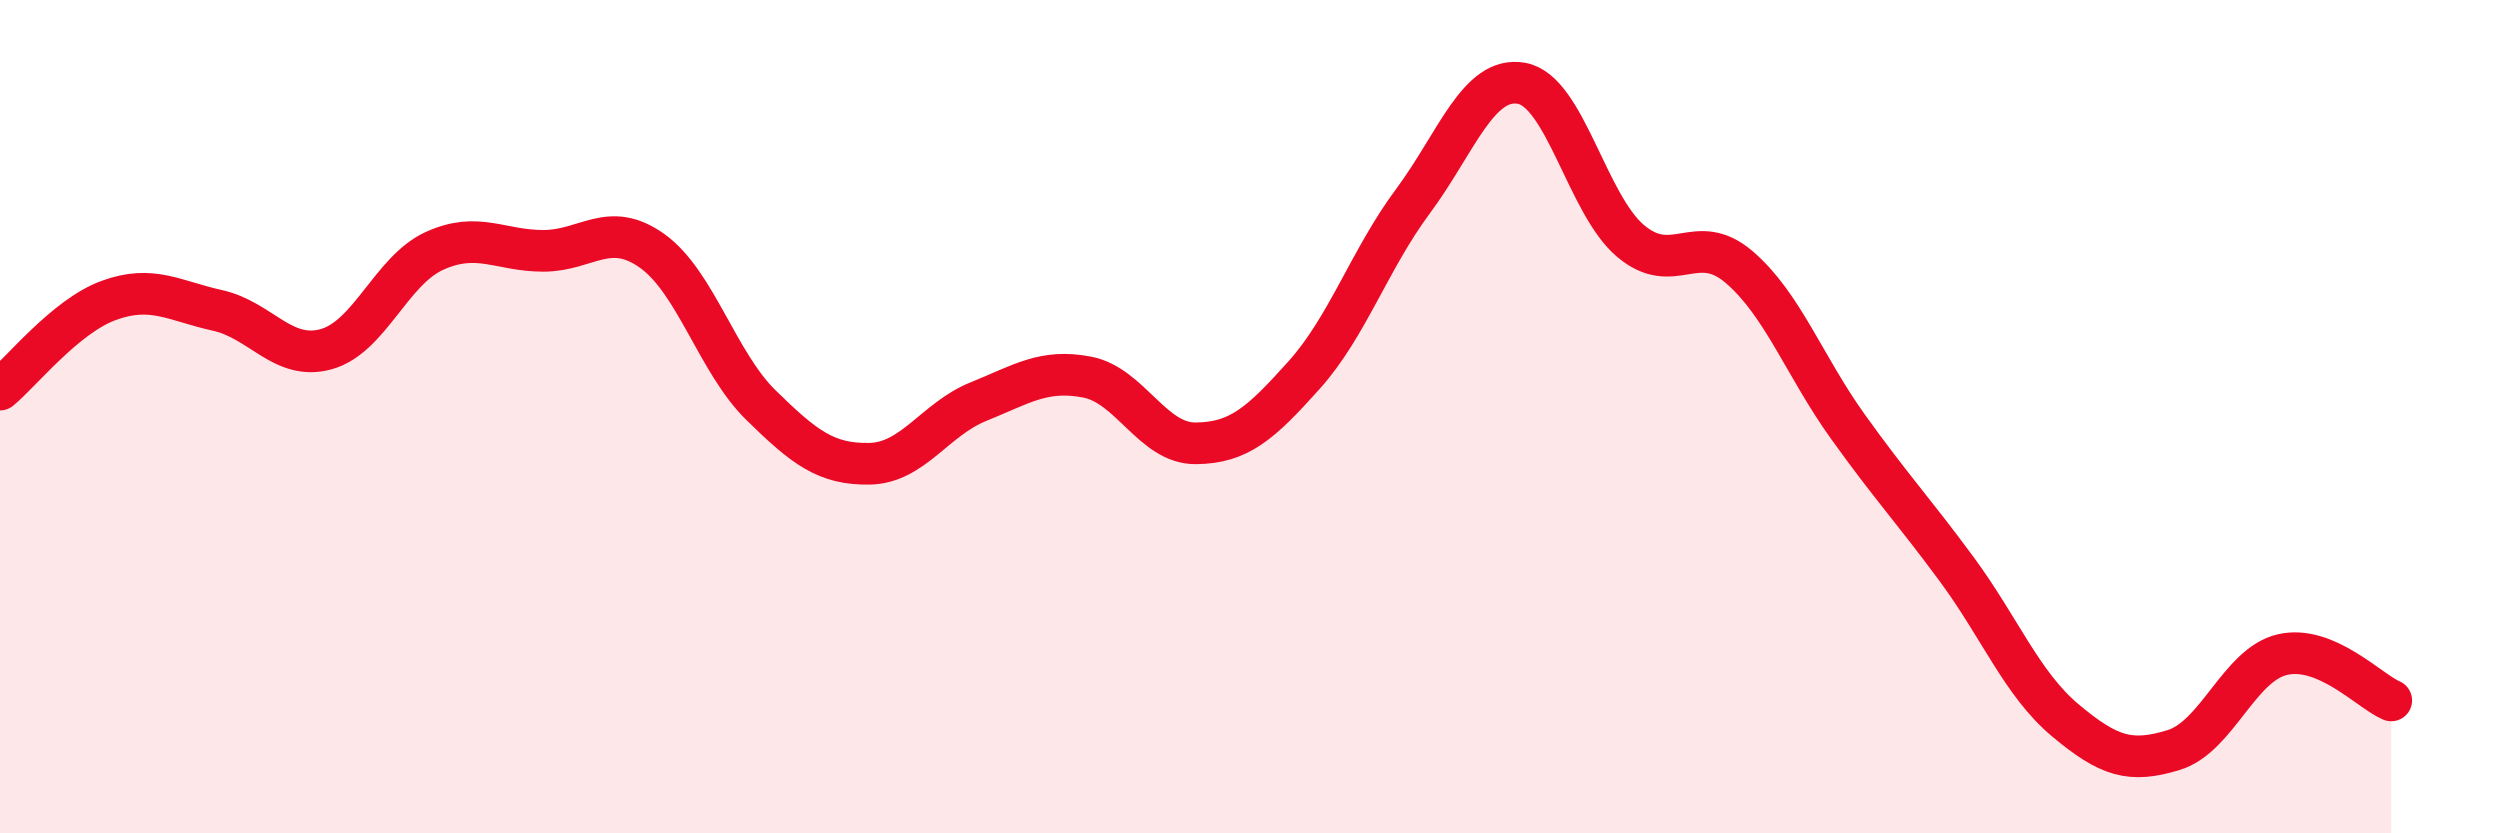
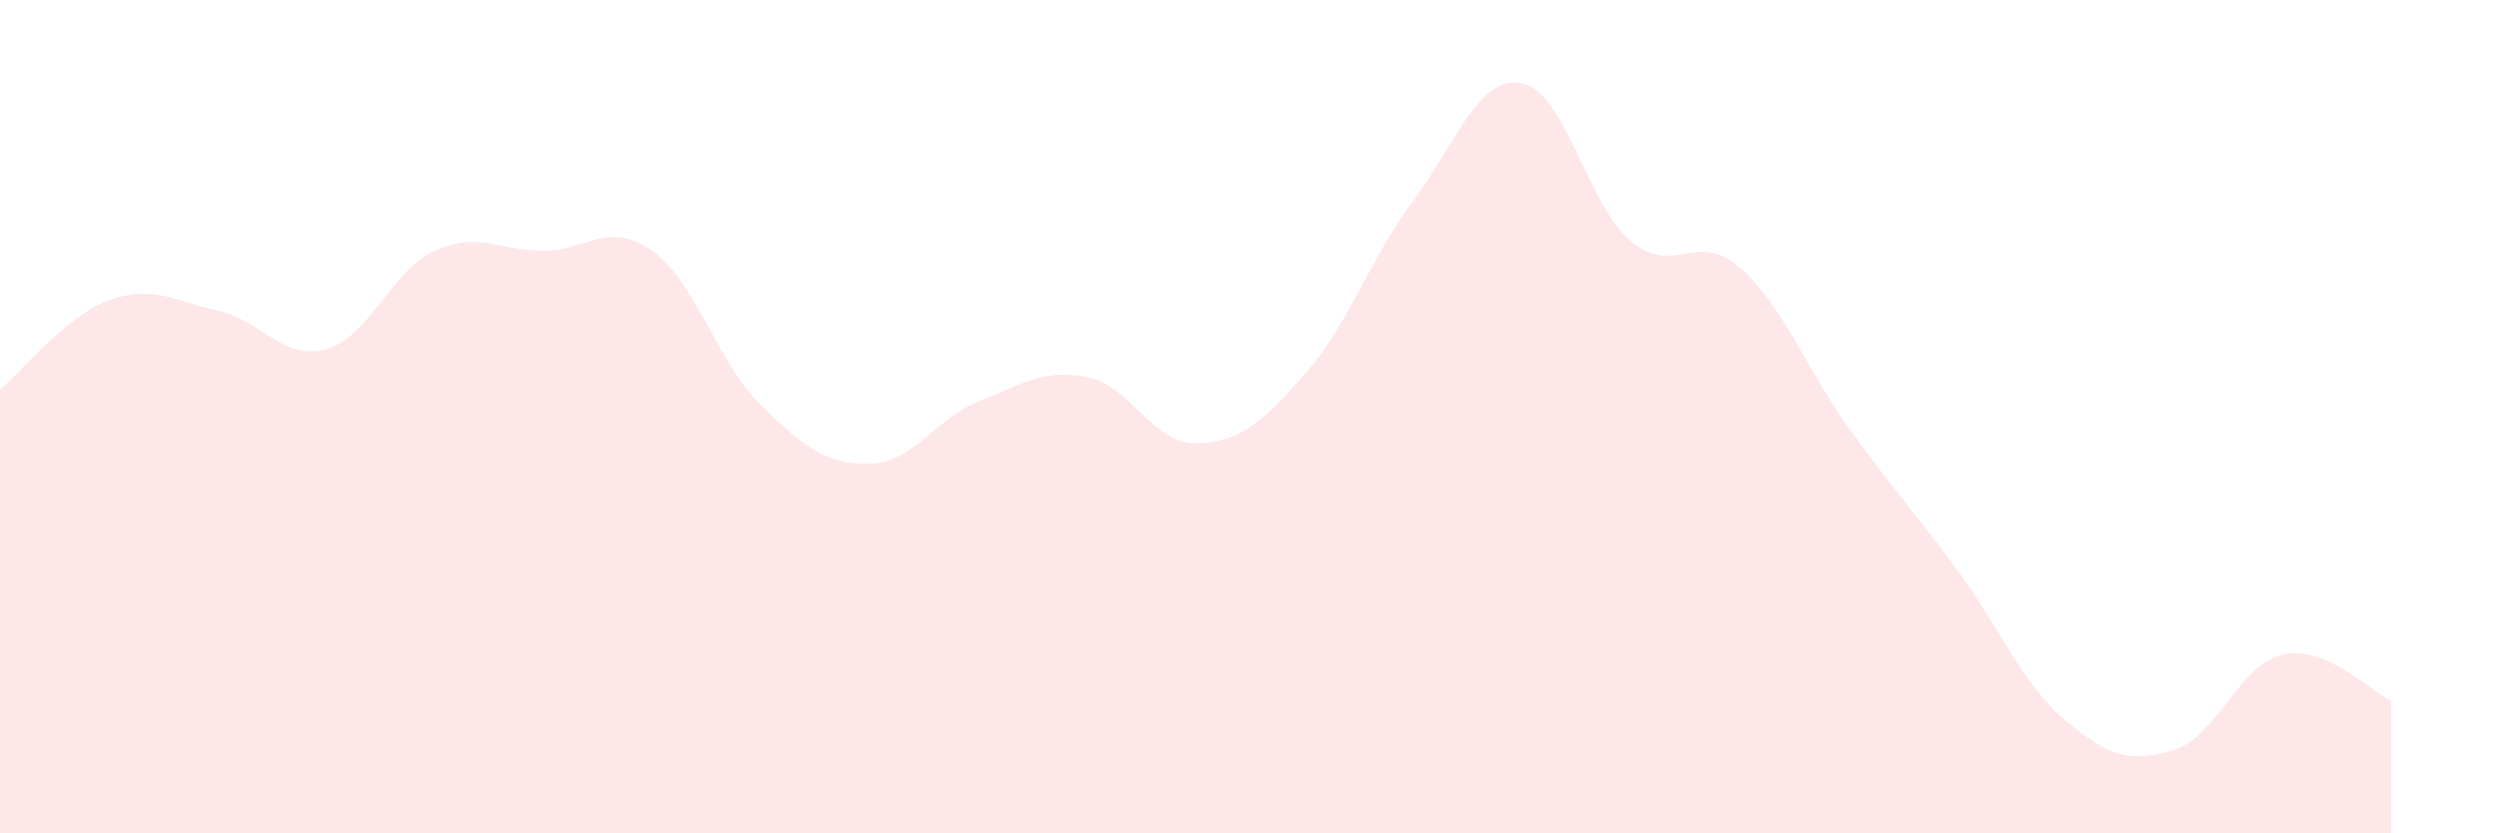
<svg xmlns="http://www.w3.org/2000/svg" width="60" height="20" viewBox="0 0 60 20">
  <path d="M 0,9.35 C 0.52,8.92 1.57,7.59 2.61,7.21 C 3.65,6.83 4.18,7.22 5.22,7.45 C 6.26,7.68 6.79,8.67 7.83,8.38 C 8.87,8.09 9.39,6.49 10.43,6.02 C 11.47,5.55 12,6.02 13.04,6.02 C 14.08,6.02 14.61,5.28 15.65,6.02 C 16.69,6.76 17.22,8.7 18.26,9.72 C 19.3,10.74 19.83,11.15 20.87,11.13 C 21.91,11.11 22.44,10.06 23.48,9.64 C 24.52,9.22 25.05,8.85 26.09,9.05 C 27.13,9.25 27.66,10.65 28.7,10.64 C 29.74,10.63 30.26,10.16 31.3,9 C 32.34,7.84 32.87,6.23 33.91,4.83 C 34.95,3.43 35.48,1.81 36.52,2 C 37.56,2.19 38.09,4.9 39.13,5.78 C 40.17,6.66 40.7,5.52 41.74,6.41 C 42.78,7.3 43.31,8.79 44.35,10.24 C 45.39,11.69 45.92,12.25 46.96,13.66 C 48,15.07 48.53,16.42 49.57,17.29 C 50.61,18.16 51.13,18.32 52.17,18 C 53.21,17.68 53.74,15.95 54.78,15.71 C 55.82,15.47 56.87,16.59 57.39,16.81L57.39 20L0 20Z" fill="#EB0A25" opacity="0.1" stroke-linecap="round" stroke-linejoin="round" />
-   <path d="M 0,9.35 C 0.52,8.92 1.57,7.59 2.61,7.21 C 3.65,6.83 4.18,7.22 5.22,7.45 C 6.26,7.68 6.79,8.67 7.83,8.38 C 8.87,8.09 9.39,6.49 10.43,6.02 C 11.47,5.55 12,6.02 13.04,6.02 C 14.08,6.02 14.61,5.28 15.65,6.02 C 16.69,6.76 17.22,8.7 18.26,9.72 C 19.3,10.74 19.83,11.15 20.87,11.13 C 21.91,11.11 22.44,10.06 23.48,9.64 C 24.52,9.22 25.05,8.85 26.09,9.05 C 27.13,9.25 27.66,10.65 28.7,10.64 C 29.74,10.63 30.26,10.16 31.3,9 C 32.34,7.84 32.87,6.23 33.91,4.83 C 34.95,3.43 35.48,1.81 36.52,2 C 37.56,2.19 38.09,4.9 39.13,5.78 C 40.17,6.66 40.7,5.52 41.74,6.41 C 42.78,7.3 43.31,8.79 44.35,10.24 C 45.39,11.69 45.92,12.25 46.96,13.66 C 48,15.07 48.53,16.42 49.57,17.29 C 50.61,18.16 51.13,18.32 52.17,18 C 53.21,17.68 53.74,15.95 54.78,15.71 C 55.82,15.47 56.87,16.59 57.39,16.81" stroke="#EB0A25" stroke-width="1" fill="none" stroke-linecap="round" stroke-linejoin="round" />
</svg>